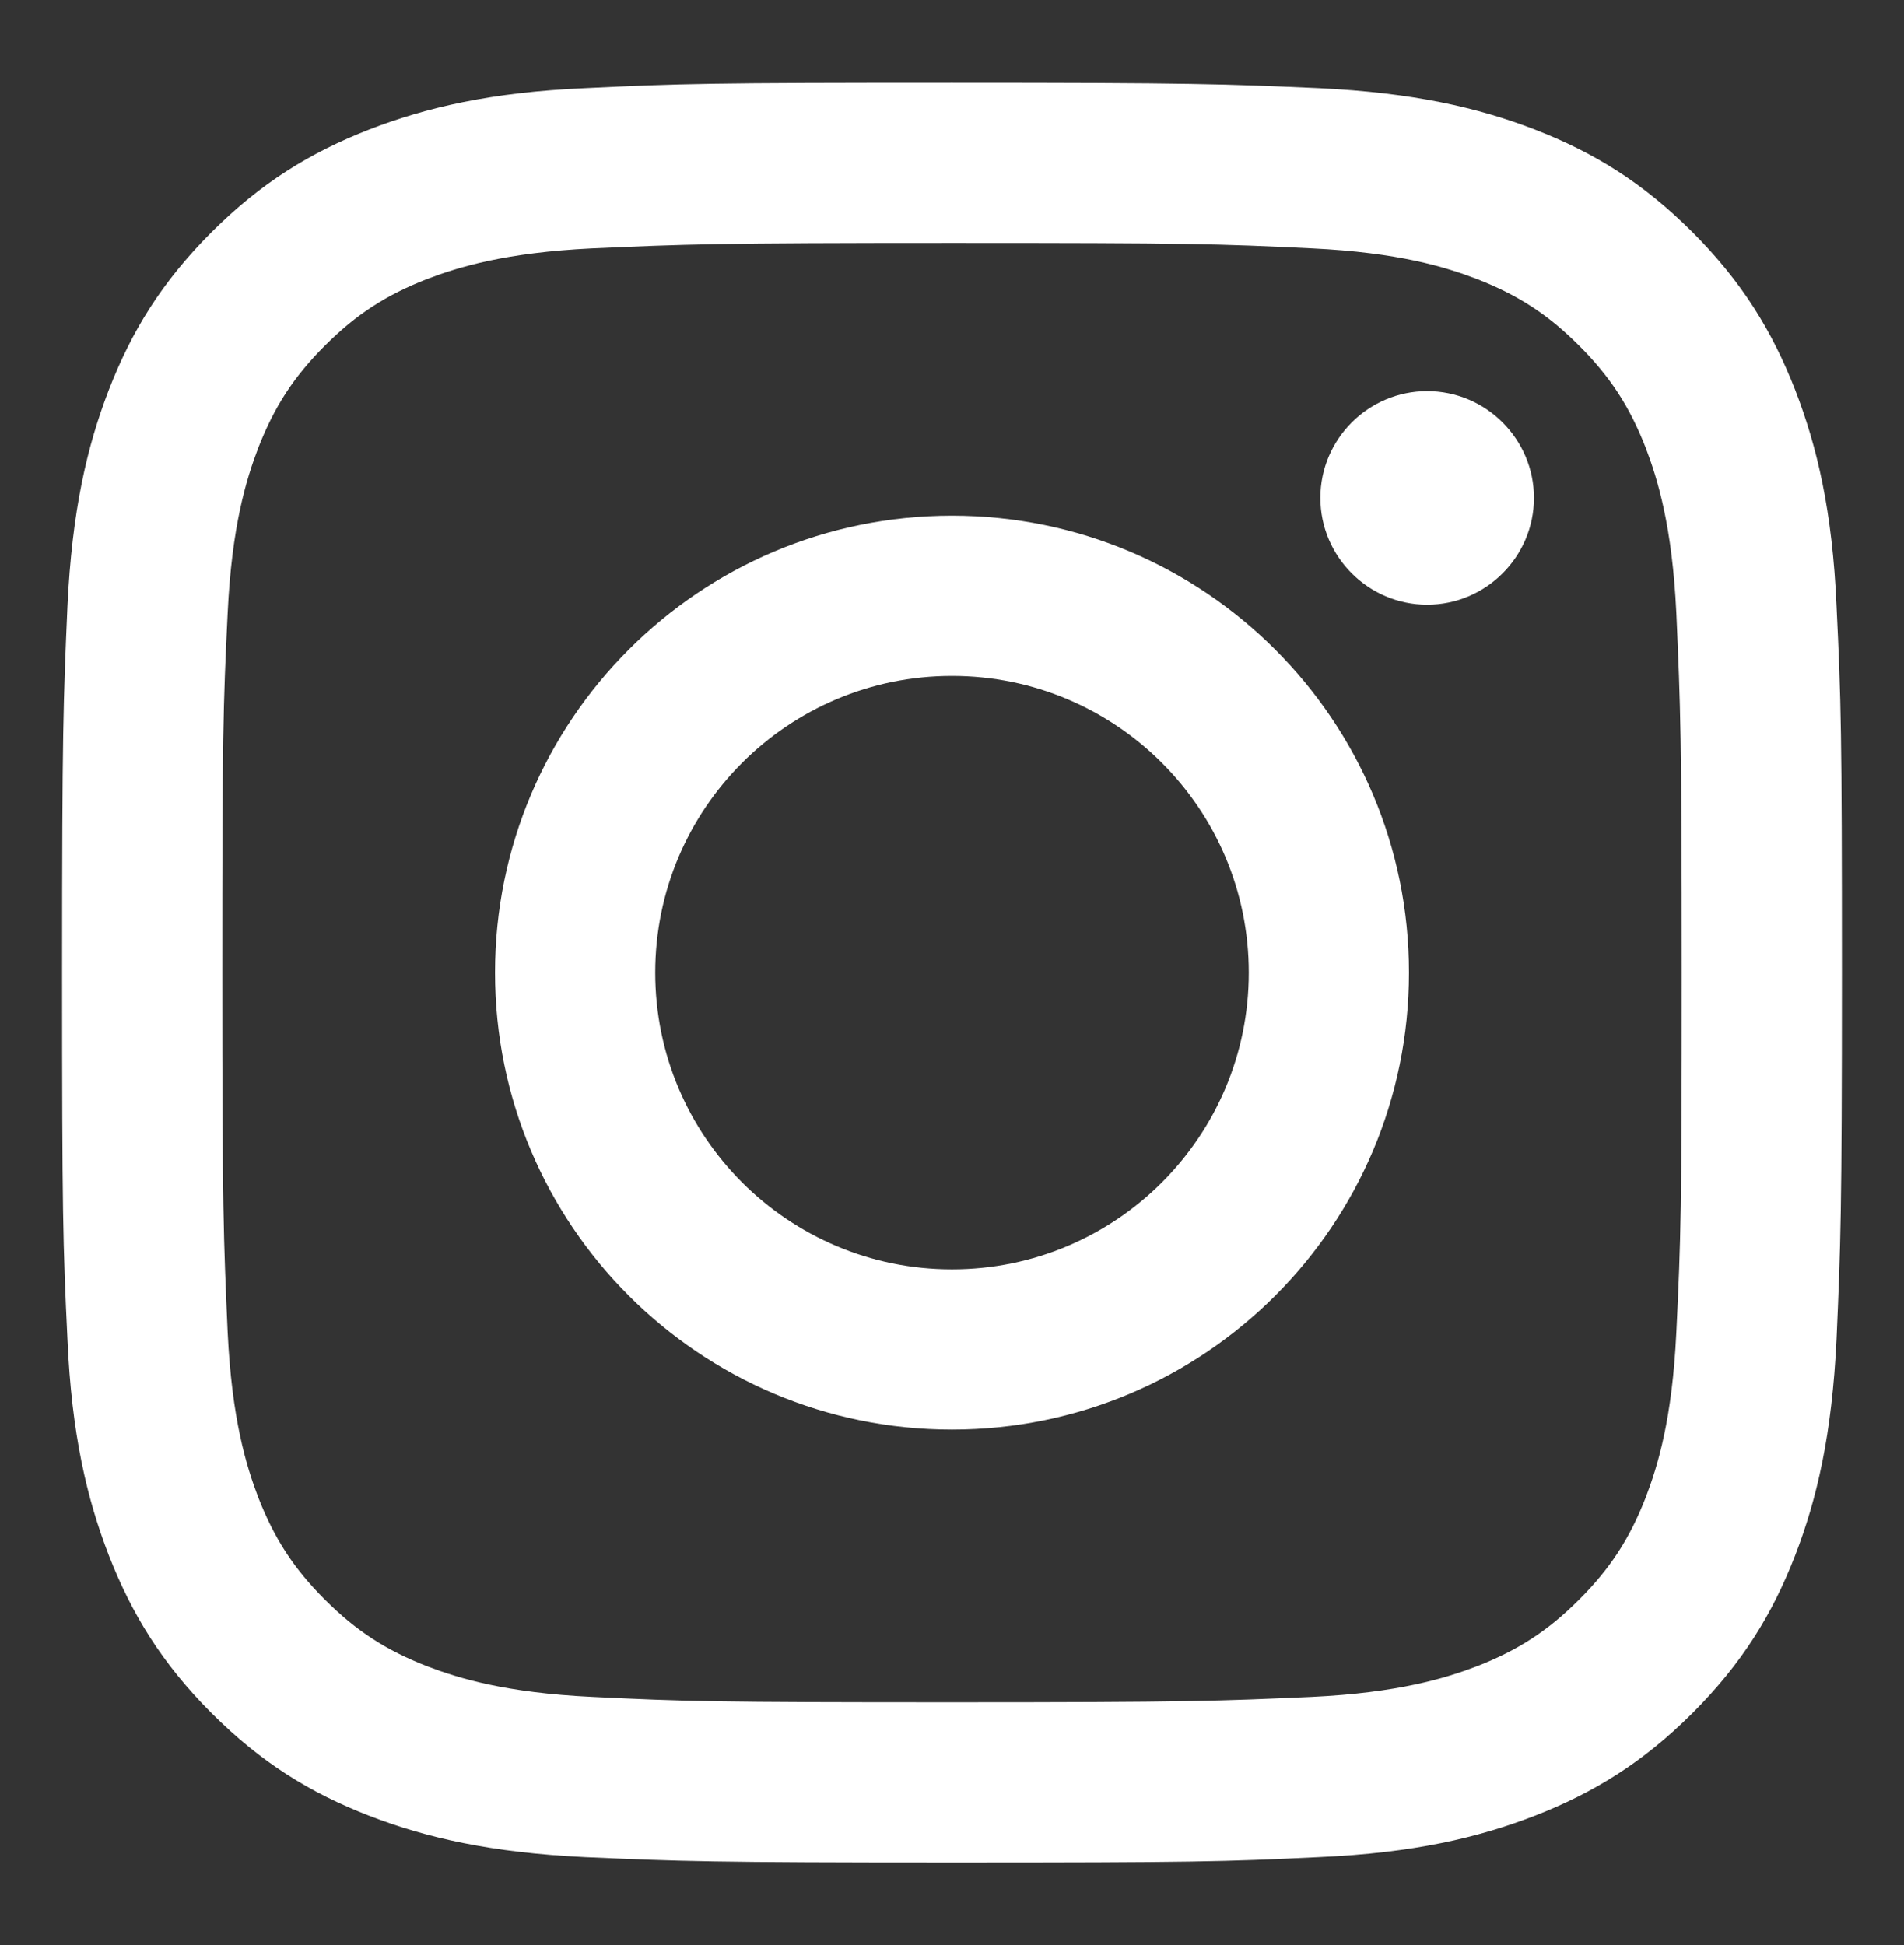
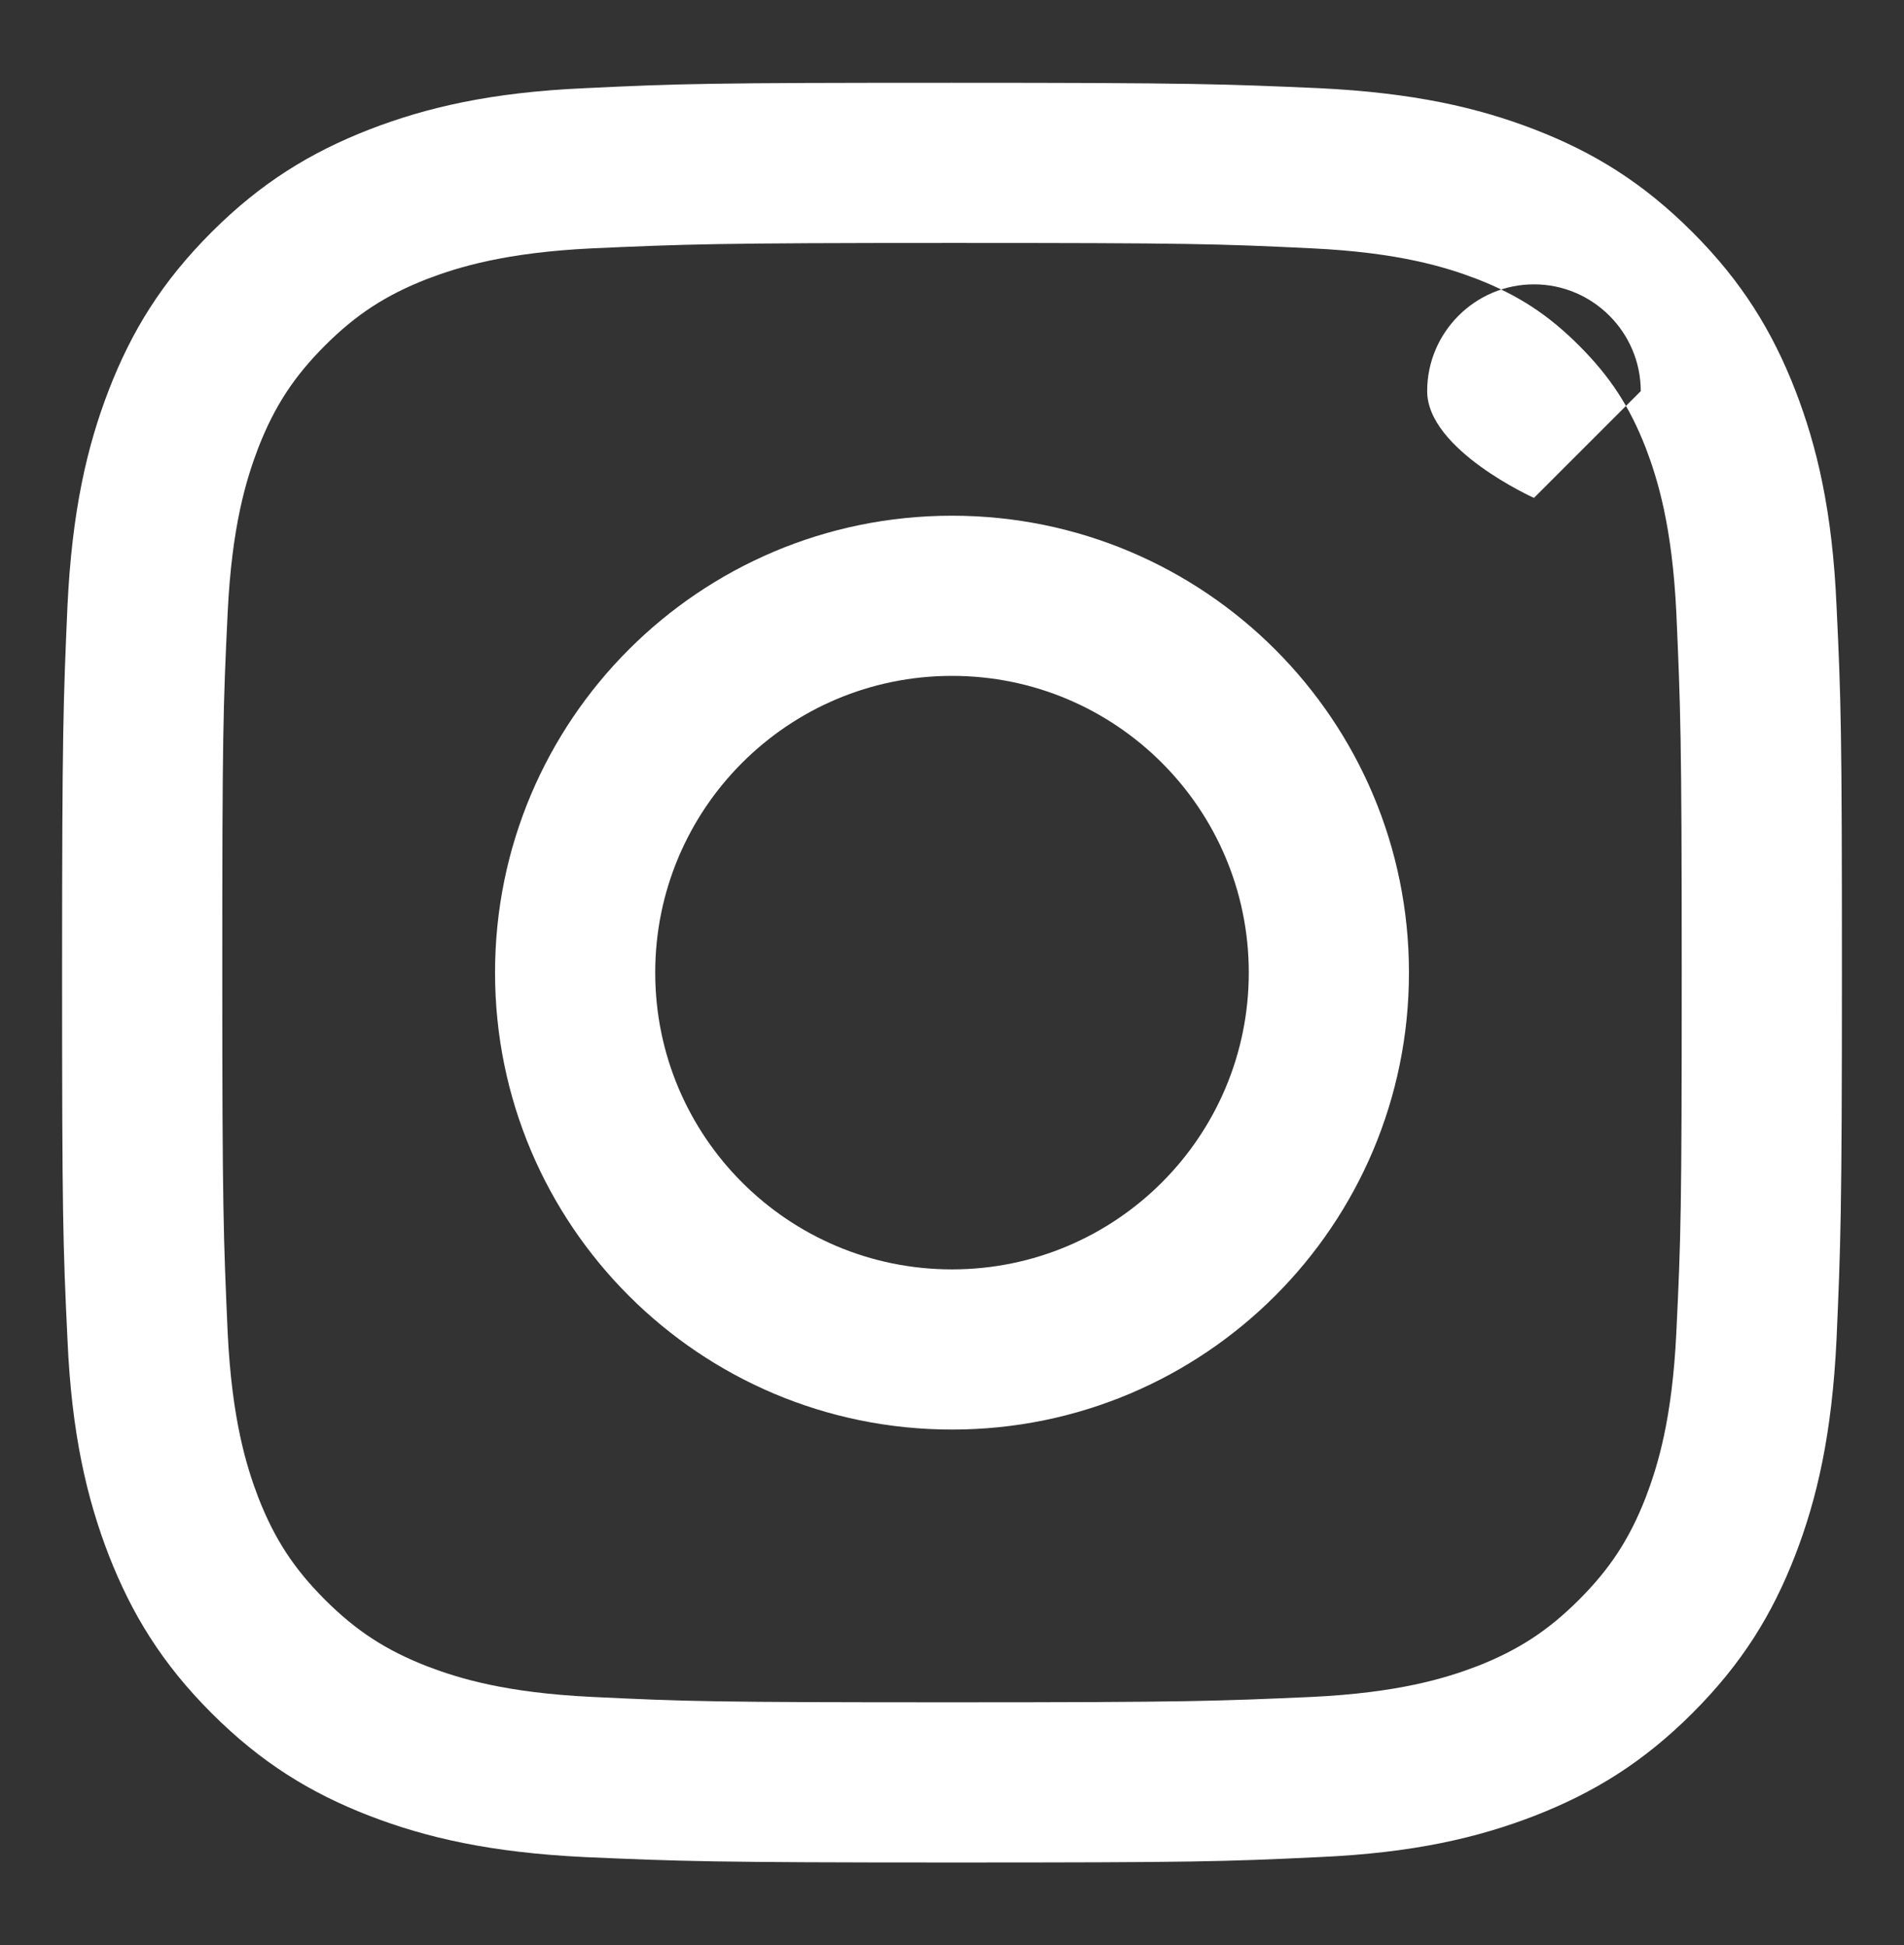
<svg xmlns="http://www.w3.org/2000/svg" id="_イヤー_1" width="46" height="47" viewBox="0 0 46 47">
  <rect x="0" y="0" width="46" height="47" fill="#333333" stroke="none" />
  <defs>
    <style>.cls-1{fill:#fff;}</style>
  </defs>
-   <path class="cls-1" d="M23,5.87c5.74,0,6.42,.02,8.69,.13,2.1,.1,3.23,.45,3.99,.74,1,.39,1.72,.86,2.47,1.61,.75,.75,1.22,1.47,1.61,2.47,.29,.76,.64,1.9,.74,3.99,.1,2.27,.13,2.95,.13,8.69s-.02,6.42-.13,8.69c-.1,2.1-.45,3.23-.74,3.99-.39,1-.86,1.72-1.61,2.47-.75,.75-1.47,1.22-2.47,1.61-.76,.29-1.9,.64-3.99,.74-2.27,.1-2.95,.13-8.69,.13s-6.42-.02-8.69-.13c-2.1-.1-3.23-.45-3.99-.74-1-.39-1.72-.86-2.47-1.61-.75-.75-1.22-1.47-1.61-2.47-.29-.76-.64-1.9-.74-3.99-.1-2.27-.13-2.95-.13-8.69s.02-6.42,.13-8.69c.1-2.1,.45-3.23,.74-3.99,.39-1,.86-1.72,1.61-2.47,.75-.75,1.47-1.22,2.47-1.61,.76-.29,1.9-.64,3.99-.74,2.27-.1,2.95-.13,8.69-.13m0-3.87c-5.84,0-6.57,.02-8.86,.13-2.29,.1-3.85,.47-5.22,1-1.41,.55-2.61,1.28-3.81,2.48-1.2,1.2-1.93,2.39-2.48,3.81-.53,1.37-.89,2.93-1,5.22-.1,2.29-.13,3.03-.13,8.86s.02,6.57,.13,8.86c.1,2.29,.47,3.85,1,5.22,.55,1.41,1.28,2.61,2.48,3.81,1.2,1.2,2.39,1.93,3.81,2.48,1.37,.53,2.93,.89,5.22,1,2.29,.1,3.03,.13,8.86,.13s6.57-.02,8.86-.13c2.29-.1,3.85-.47,5.22-1,1.41-.55,2.61-1.28,3.81-2.48,1.2-1.2,1.93-2.39,2.48-3.81,.53-1.37,.89-2.93,1-5.22,.1-2.29,.13-3.03,.13-8.86s-.02-6.57-.13-8.86c-.1-2.29-.47-3.85-1-5.22-.55-1.41-1.28-2.61-2.48-3.81-1.2-1.2-2.39-1.93-3.81-2.48-1.37-.53-2.93-.89-5.22-1-2.29-.1-3.03-.13-8.86-.13Zm0,10.46c-6.1,0-11.04,4.94-11.04,11.04s4.94,11.04,11.04,11.04,11.04-4.94,11.04-11.04-4.94-11.04-11.04-11.04Zm0,18.21c-3.96,0-7.17-3.21-7.17-7.17s3.21-7.17,7.17-7.17,7.17,3.21,7.17,7.17-3.21,7.17-7.17,7.17Zm14.06-18.64c0,1.42-1.16,2.58-2.58,2.58s-2.58-1.16-2.58-2.58,1.16-2.58,2.58-2.58,2.58,1.16,2.58,2.58Z" />
+   <path class="cls-1" d="M23,5.87c5.74,0,6.42,.02,8.69,.13,2.1,.1,3.23,.45,3.99,.74,1,.39,1.72,.86,2.47,1.61,.75,.75,1.22,1.47,1.61,2.47,.29,.76,.64,1.9,.74,3.99,.1,2.27,.13,2.95,.13,8.69s-.02,6.42-.13,8.69c-.1,2.1-.45,3.23-.74,3.99-.39,1-.86,1.72-1.61,2.47-.75,.75-1.47,1.22-2.47,1.61-.76,.29-1.9,.64-3.99,.74-2.27,.1-2.95,.13-8.69,.13s-6.42-.02-8.69-.13c-2.1-.1-3.23-.45-3.99-.74-1-.39-1.72-.86-2.47-1.61-.75-.75-1.22-1.47-1.61-2.47-.29-.76-.64-1.9-.74-3.99-.1-2.27-.13-2.95-.13-8.69s.02-6.42,.13-8.69c.1-2.1,.45-3.23,.74-3.99,.39-1,.86-1.72,1.61-2.47,.75-.75,1.47-1.22,2.47-1.61,.76-.29,1.9-.64,3.99-.74,2.27-.1,2.95-.13,8.69-.13m0-3.87c-5.84,0-6.57,.02-8.86,.13-2.29,.1-3.85,.47-5.22,1-1.41,.55-2.61,1.28-3.81,2.48-1.2,1.2-1.93,2.39-2.48,3.81-.53,1.37-.89,2.93-1,5.22-.1,2.29-.13,3.03-.13,8.86s.02,6.57,.13,8.86c.1,2.29,.47,3.85,1,5.22,.55,1.41,1.28,2.61,2.48,3.81,1.2,1.2,2.39,1.93,3.81,2.48,1.37,.53,2.93,.89,5.22,1,2.29,.1,3.03,.13,8.86,.13s6.57-.02,8.86-.13c2.29-.1,3.85-.47,5.22-1,1.41-.55,2.61-1.28,3.81-2.48,1.2-1.2,1.93-2.39,2.48-3.81,.53-1.37,.89-2.93,1-5.22,.1-2.29,.13-3.03,.13-8.86s-.02-6.57-.13-8.86c-.1-2.29-.47-3.85-1-5.22-.55-1.41-1.28-2.61-2.48-3.81-1.2-1.2-2.39-1.93-3.81-2.48-1.37-.53-2.93-.89-5.22-1-2.29-.1-3.03-.13-8.86-.13Zm0,10.46c-6.1,0-11.04,4.94-11.04,11.04s4.94,11.04,11.04,11.04,11.04-4.94,11.04-11.04-4.94-11.04-11.04-11.04Zm0,18.21c-3.96,0-7.17-3.21-7.17-7.17s3.21-7.17,7.17-7.17,7.17,3.21,7.17,7.17-3.21,7.17-7.17,7.17Zm14.06-18.64s-2.58-1.16-2.58-2.58,1.16-2.58,2.58-2.58,2.58,1.16,2.58,2.58Z" />
</svg>